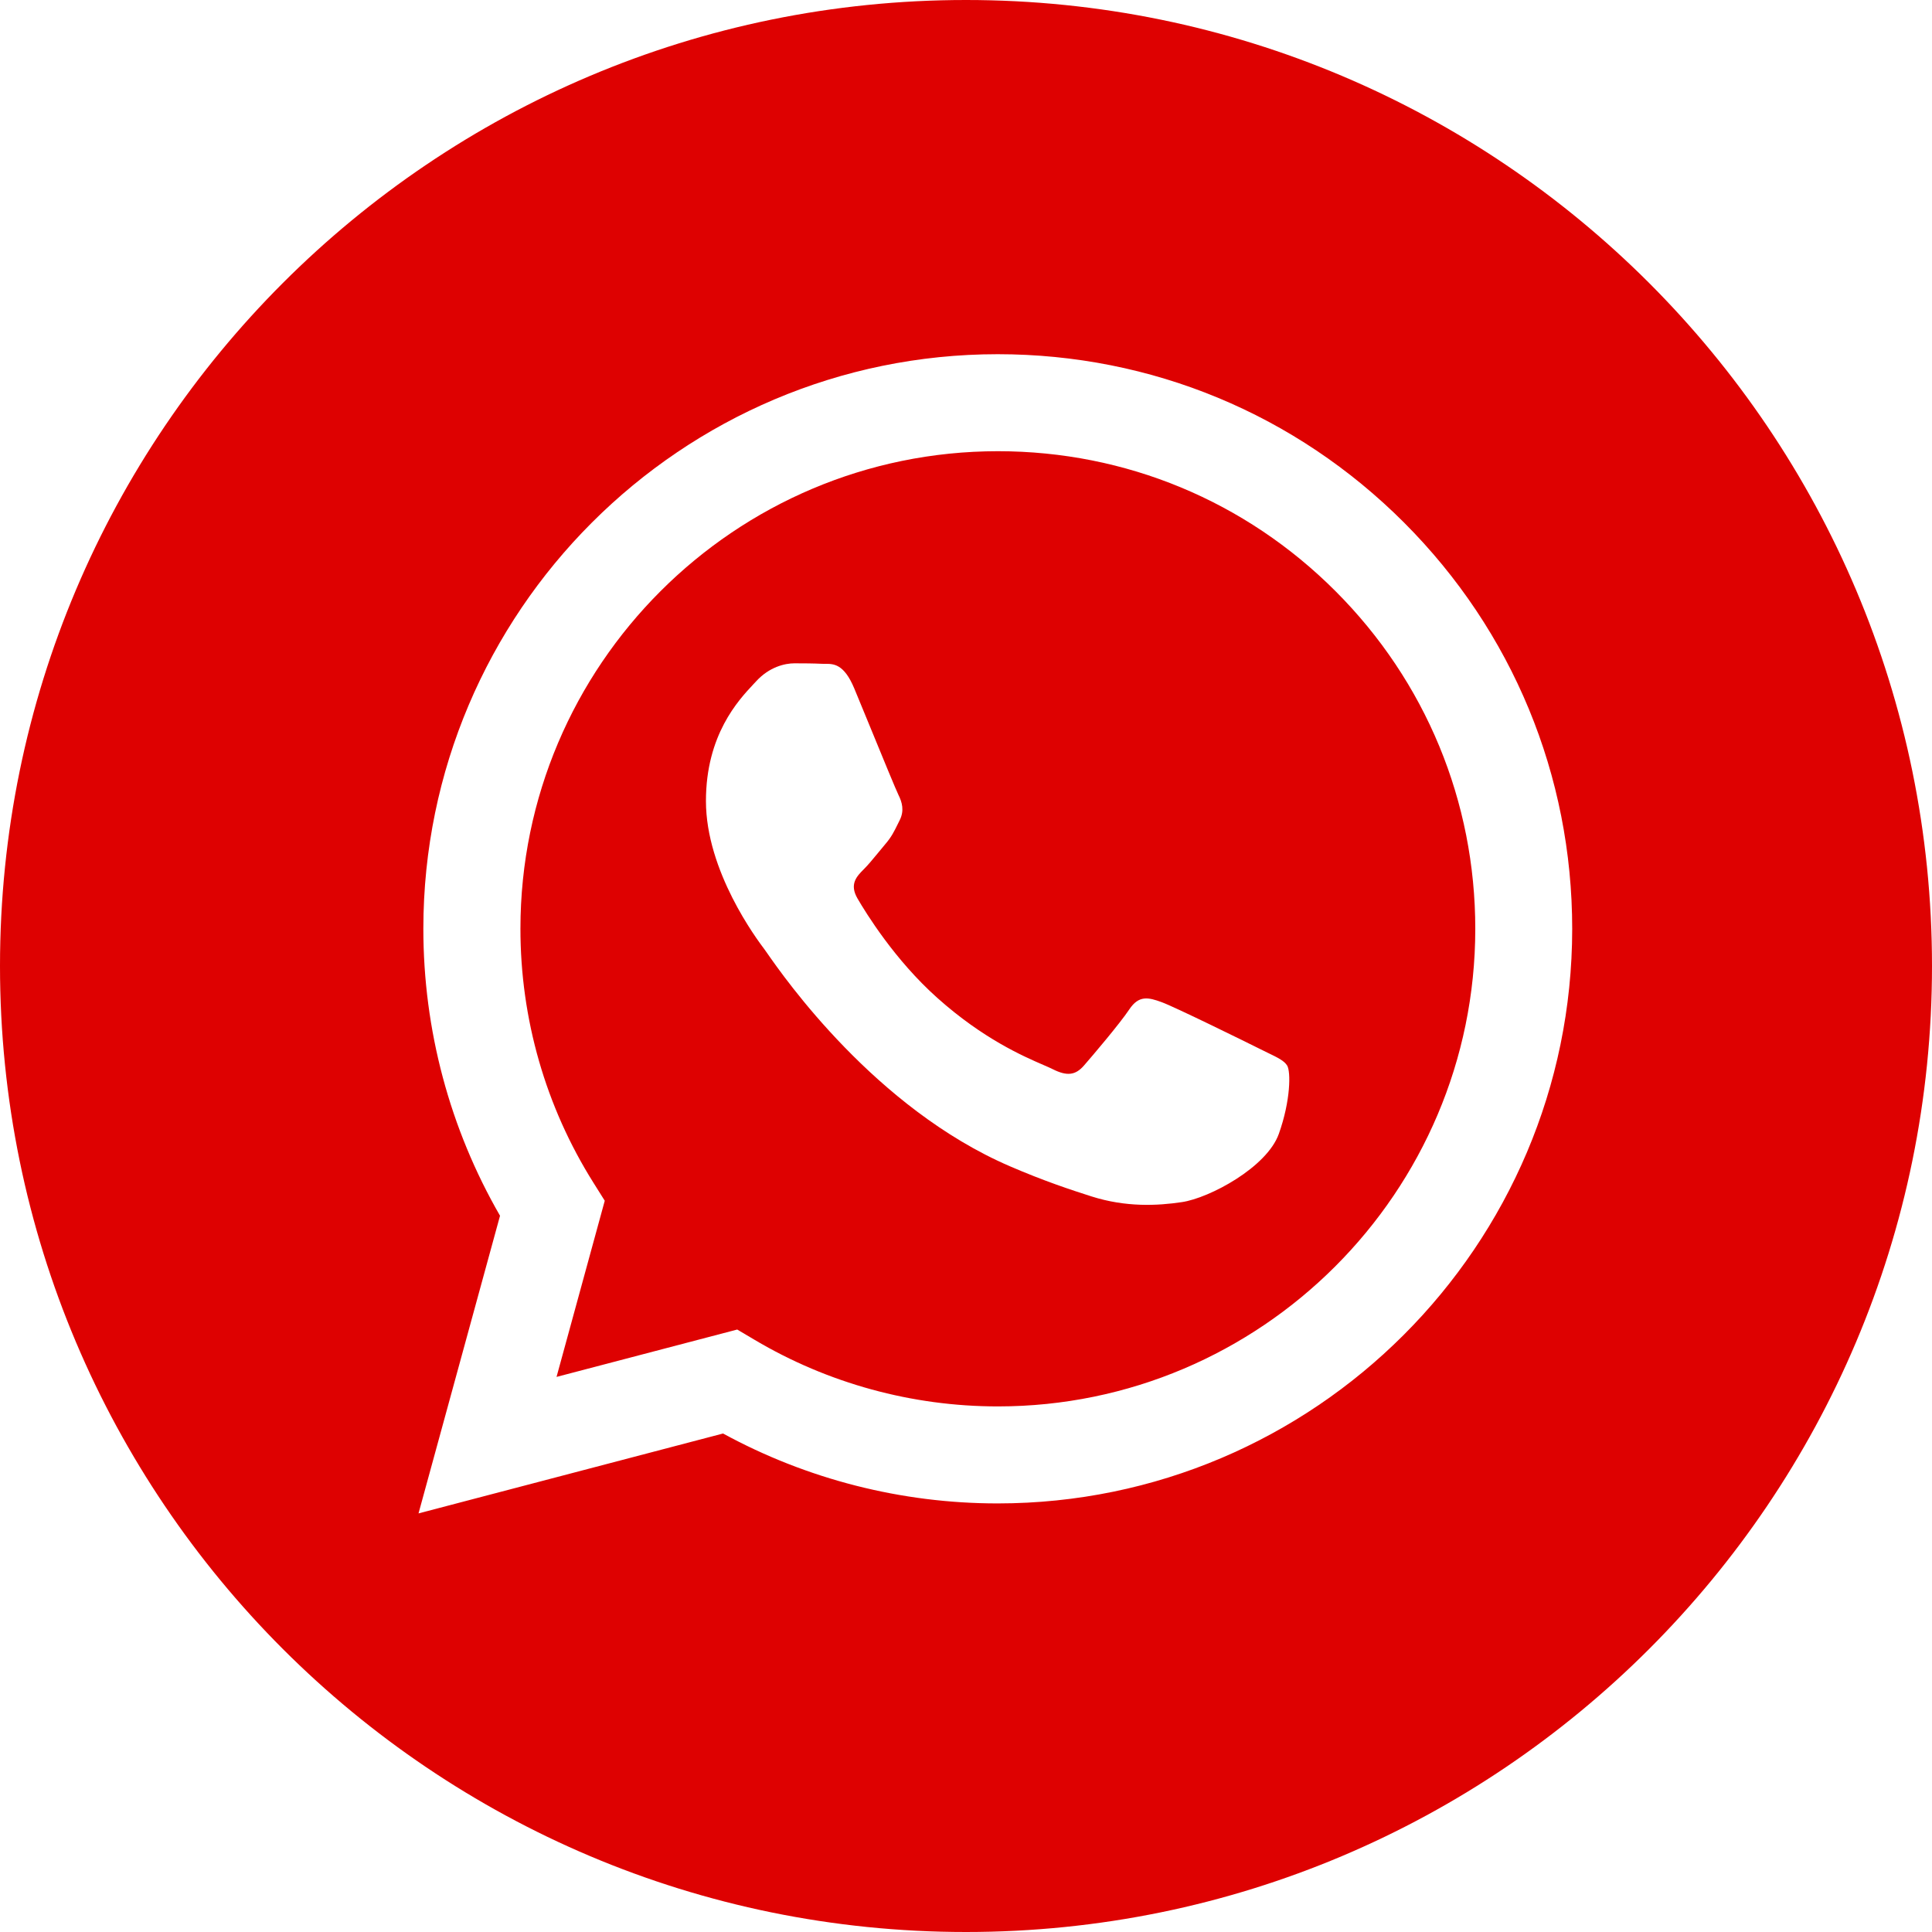
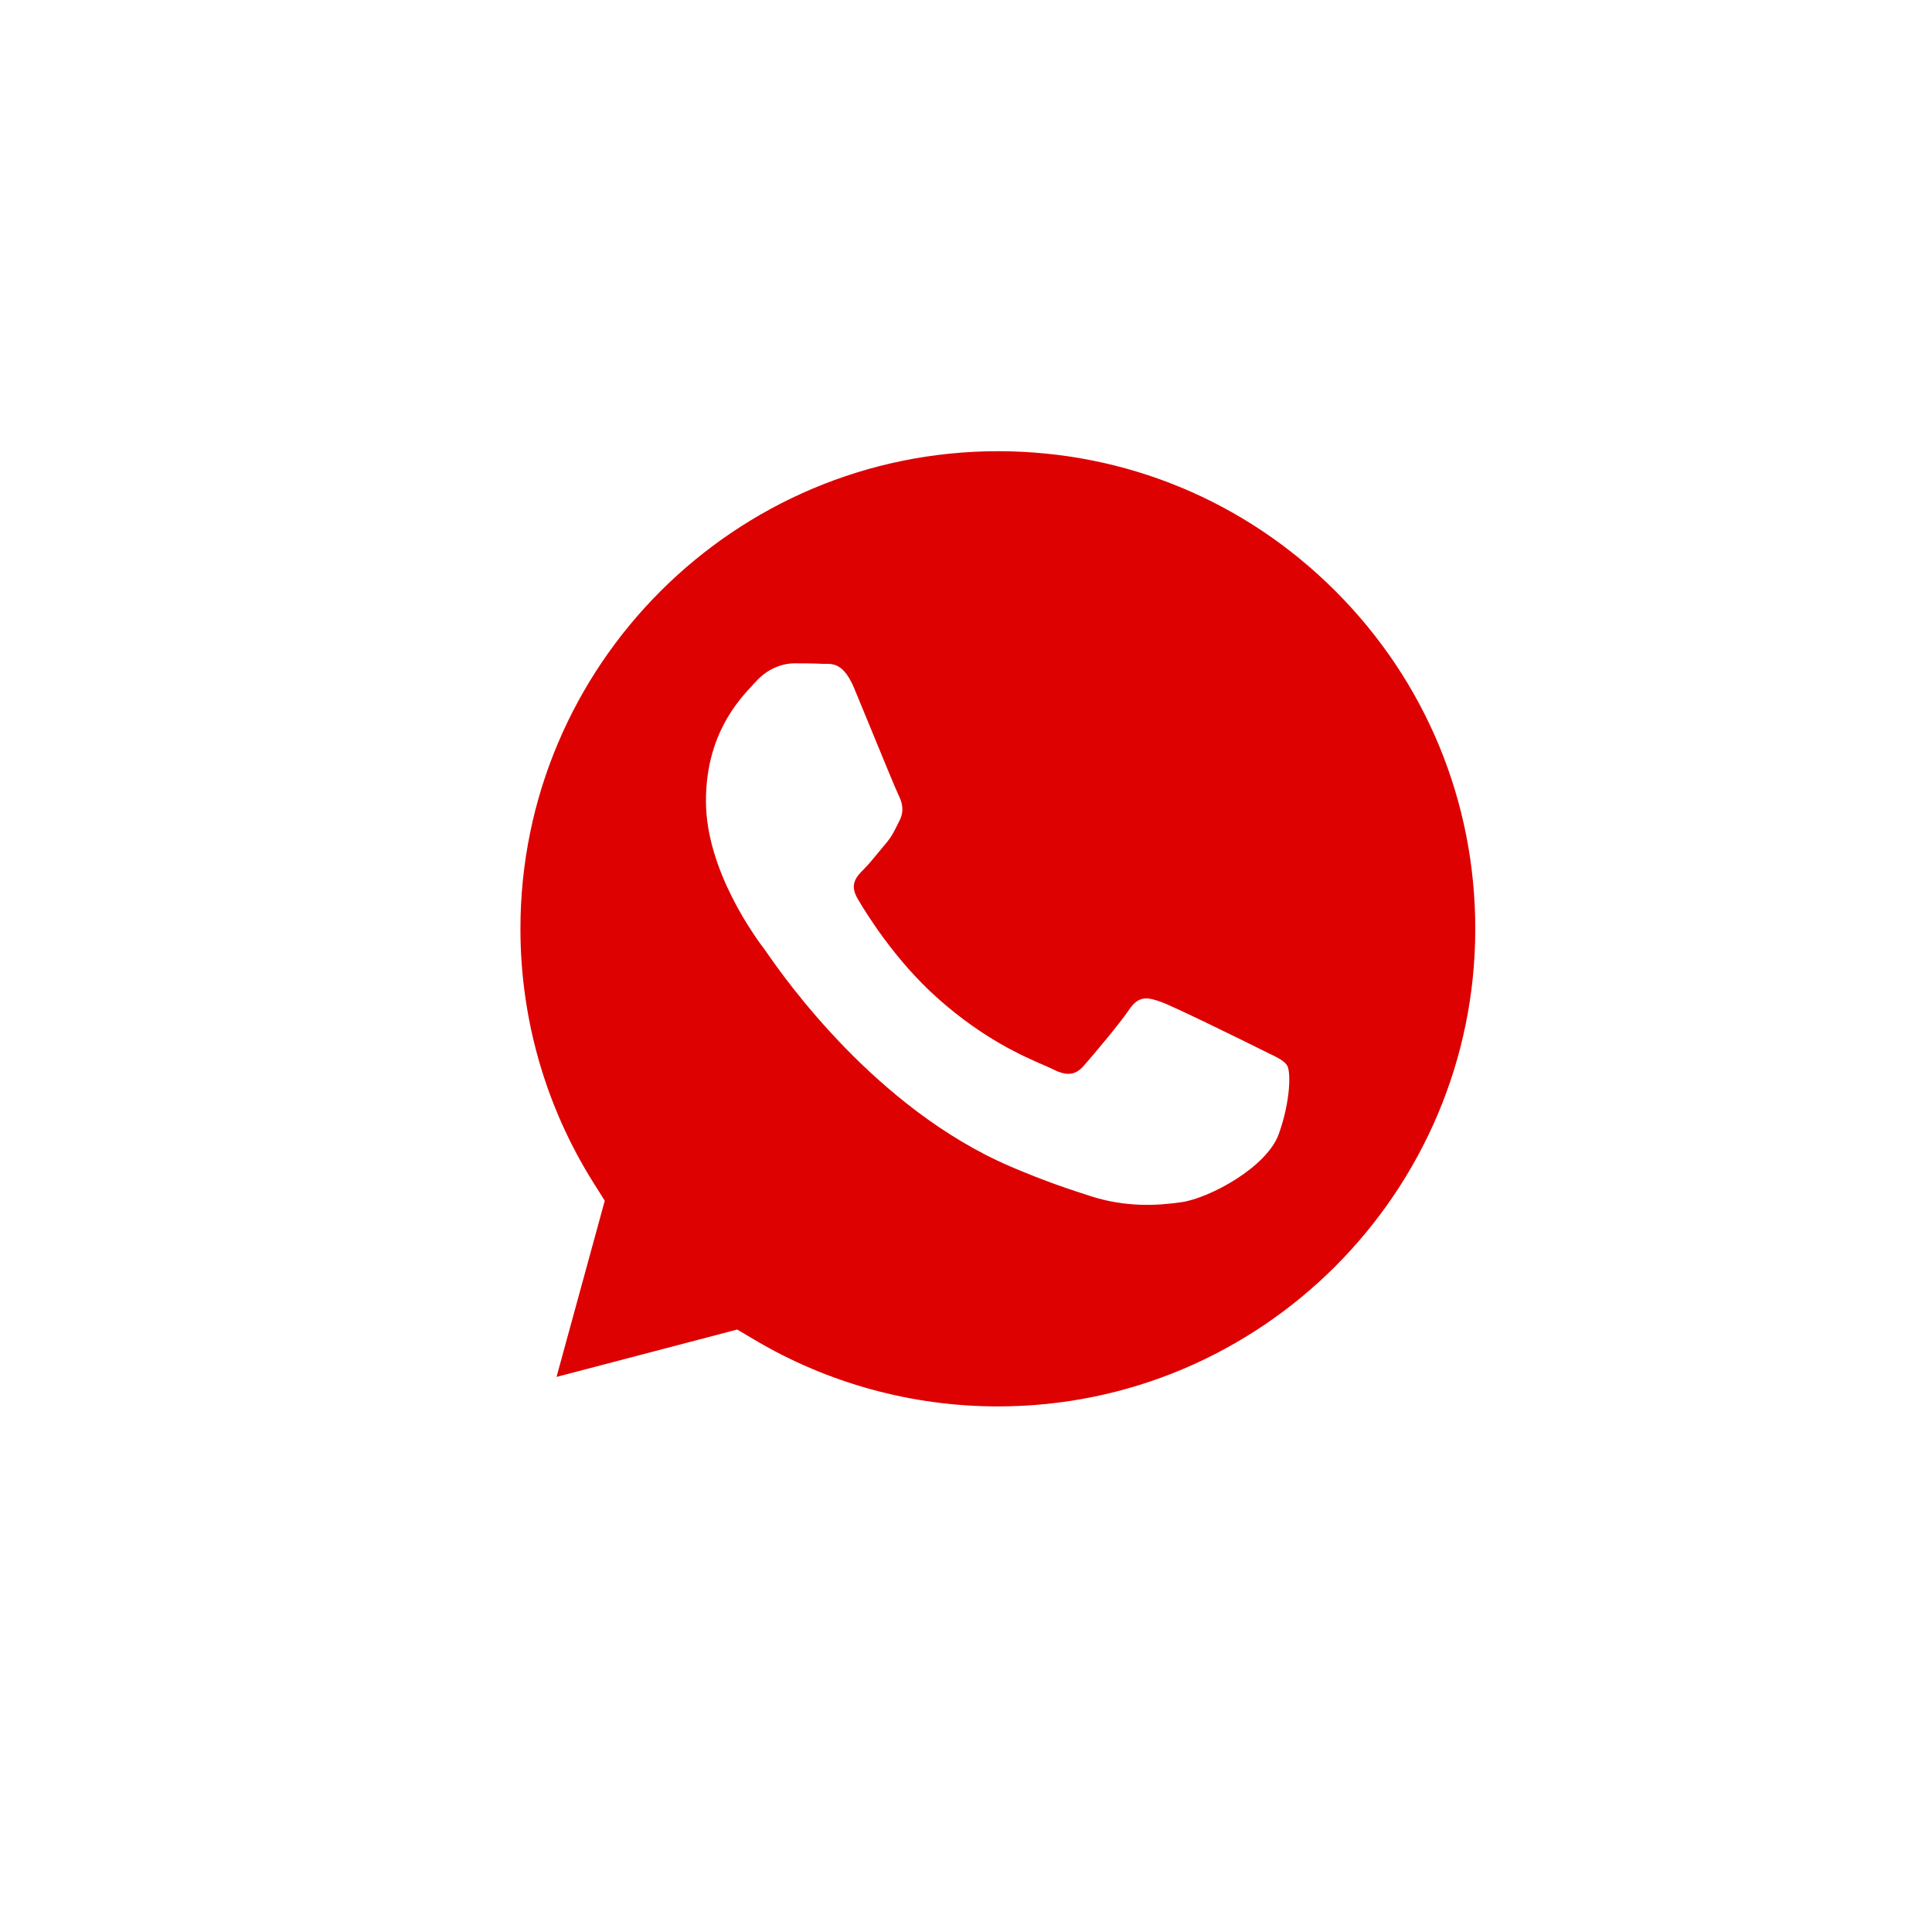
<svg xmlns="http://www.w3.org/2000/svg" width="48" height="48" viewBox="0 0 48 48" fill="none">
  <path fill-rule="evenodd" clip-rule="evenodd" d="M18.316 33.032L13.827 34.209L15.025 29.832L14.743 29.383C13.556 27.495 12.929 25.312 12.93 23.071C12.932 16.531 18.253 11.21 24.796 11.21C27.965 11.211 30.943 12.447 33.182 14.689C35.422 16.931 36.654 19.911 36.653 23.08C36.65 29.621 31.329 34.942 24.792 34.942H24.787C22.658 34.941 20.571 34.369 18.75 33.289L18.316 33.032ZM31.492 26.154C31.741 26.274 31.909 26.355 31.98 26.475C32.069 26.623 32.069 27.337 31.772 28.171C31.475 29.003 30.051 29.764 29.365 29.866C28.751 29.958 27.974 29.996 27.119 29.725C26.602 29.56 25.937 29.341 25.087 28.974C21.744 27.53 19.485 24.29 19.058 23.678C19.028 23.635 19.007 23.605 18.995 23.589L18.992 23.585C18.803 23.334 17.539 21.647 17.539 19.901C17.539 18.258 18.346 17.397 18.717 17.001C18.743 16.974 18.766 16.949 18.787 16.926C19.114 16.569 19.5 16.48 19.738 16.48C19.976 16.48 20.214 16.482 20.421 16.492C20.447 16.493 20.474 16.493 20.501 16.493C20.709 16.492 20.968 16.49 21.224 17.104C21.322 17.34 21.465 17.688 21.616 18.055L21.618 18.06C21.924 18.807 22.264 19.633 22.323 19.752C22.412 19.93 22.472 20.139 22.353 20.377C22.335 20.412 22.319 20.446 22.303 20.478C22.213 20.66 22.148 20.795 21.996 20.971C21.937 21.041 21.875 21.116 21.814 21.191C21.691 21.34 21.568 21.49 21.461 21.596C21.283 21.774 21.097 21.967 21.305 22.324C21.513 22.681 22.229 23.849 23.289 24.794C24.428 25.811 25.419 26.24 25.921 26.458C26.019 26.5 26.098 26.535 26.156 26.564C26.513 26.743 26.721 26.713 26.929 26.475C27.137 26.237 27.82 25.434 28.058 25.077C28.296 24.72 28.534 24.779 28.86 24.898C29.187 25.017 30.94 25.88 31.297 26.058C31.366 26.093 31.432 26.125 31.492 26.154Z" fill="#DE0101" />
-   <path fill-rule="evenodd" clip-rule="evenodd" d="M0 24C0 37.255 10.745 48 24 48C37.255 48 48 37.255 48 24C48 10.745 37.255 0 24 0C10.745 0 0 10.745 0 24ZM24.79 37.352C32.658 37.349 39.057 30.948 39.061 23.081C39.062 19.268 37.579 15.683 34.885 12.985C32.19 10.288 28.607 8.801 24.789 8.8C16.923 8.8 10.521 15.201 10.518 23.07C10.517 25.585 11.174 28.04 12.423 30.205L10.398 37.6L17.964 35.615C20.048 36.752 22.395 37.352 24.784 37.352H24.79Z" fill="#DE0101" />
</svg>